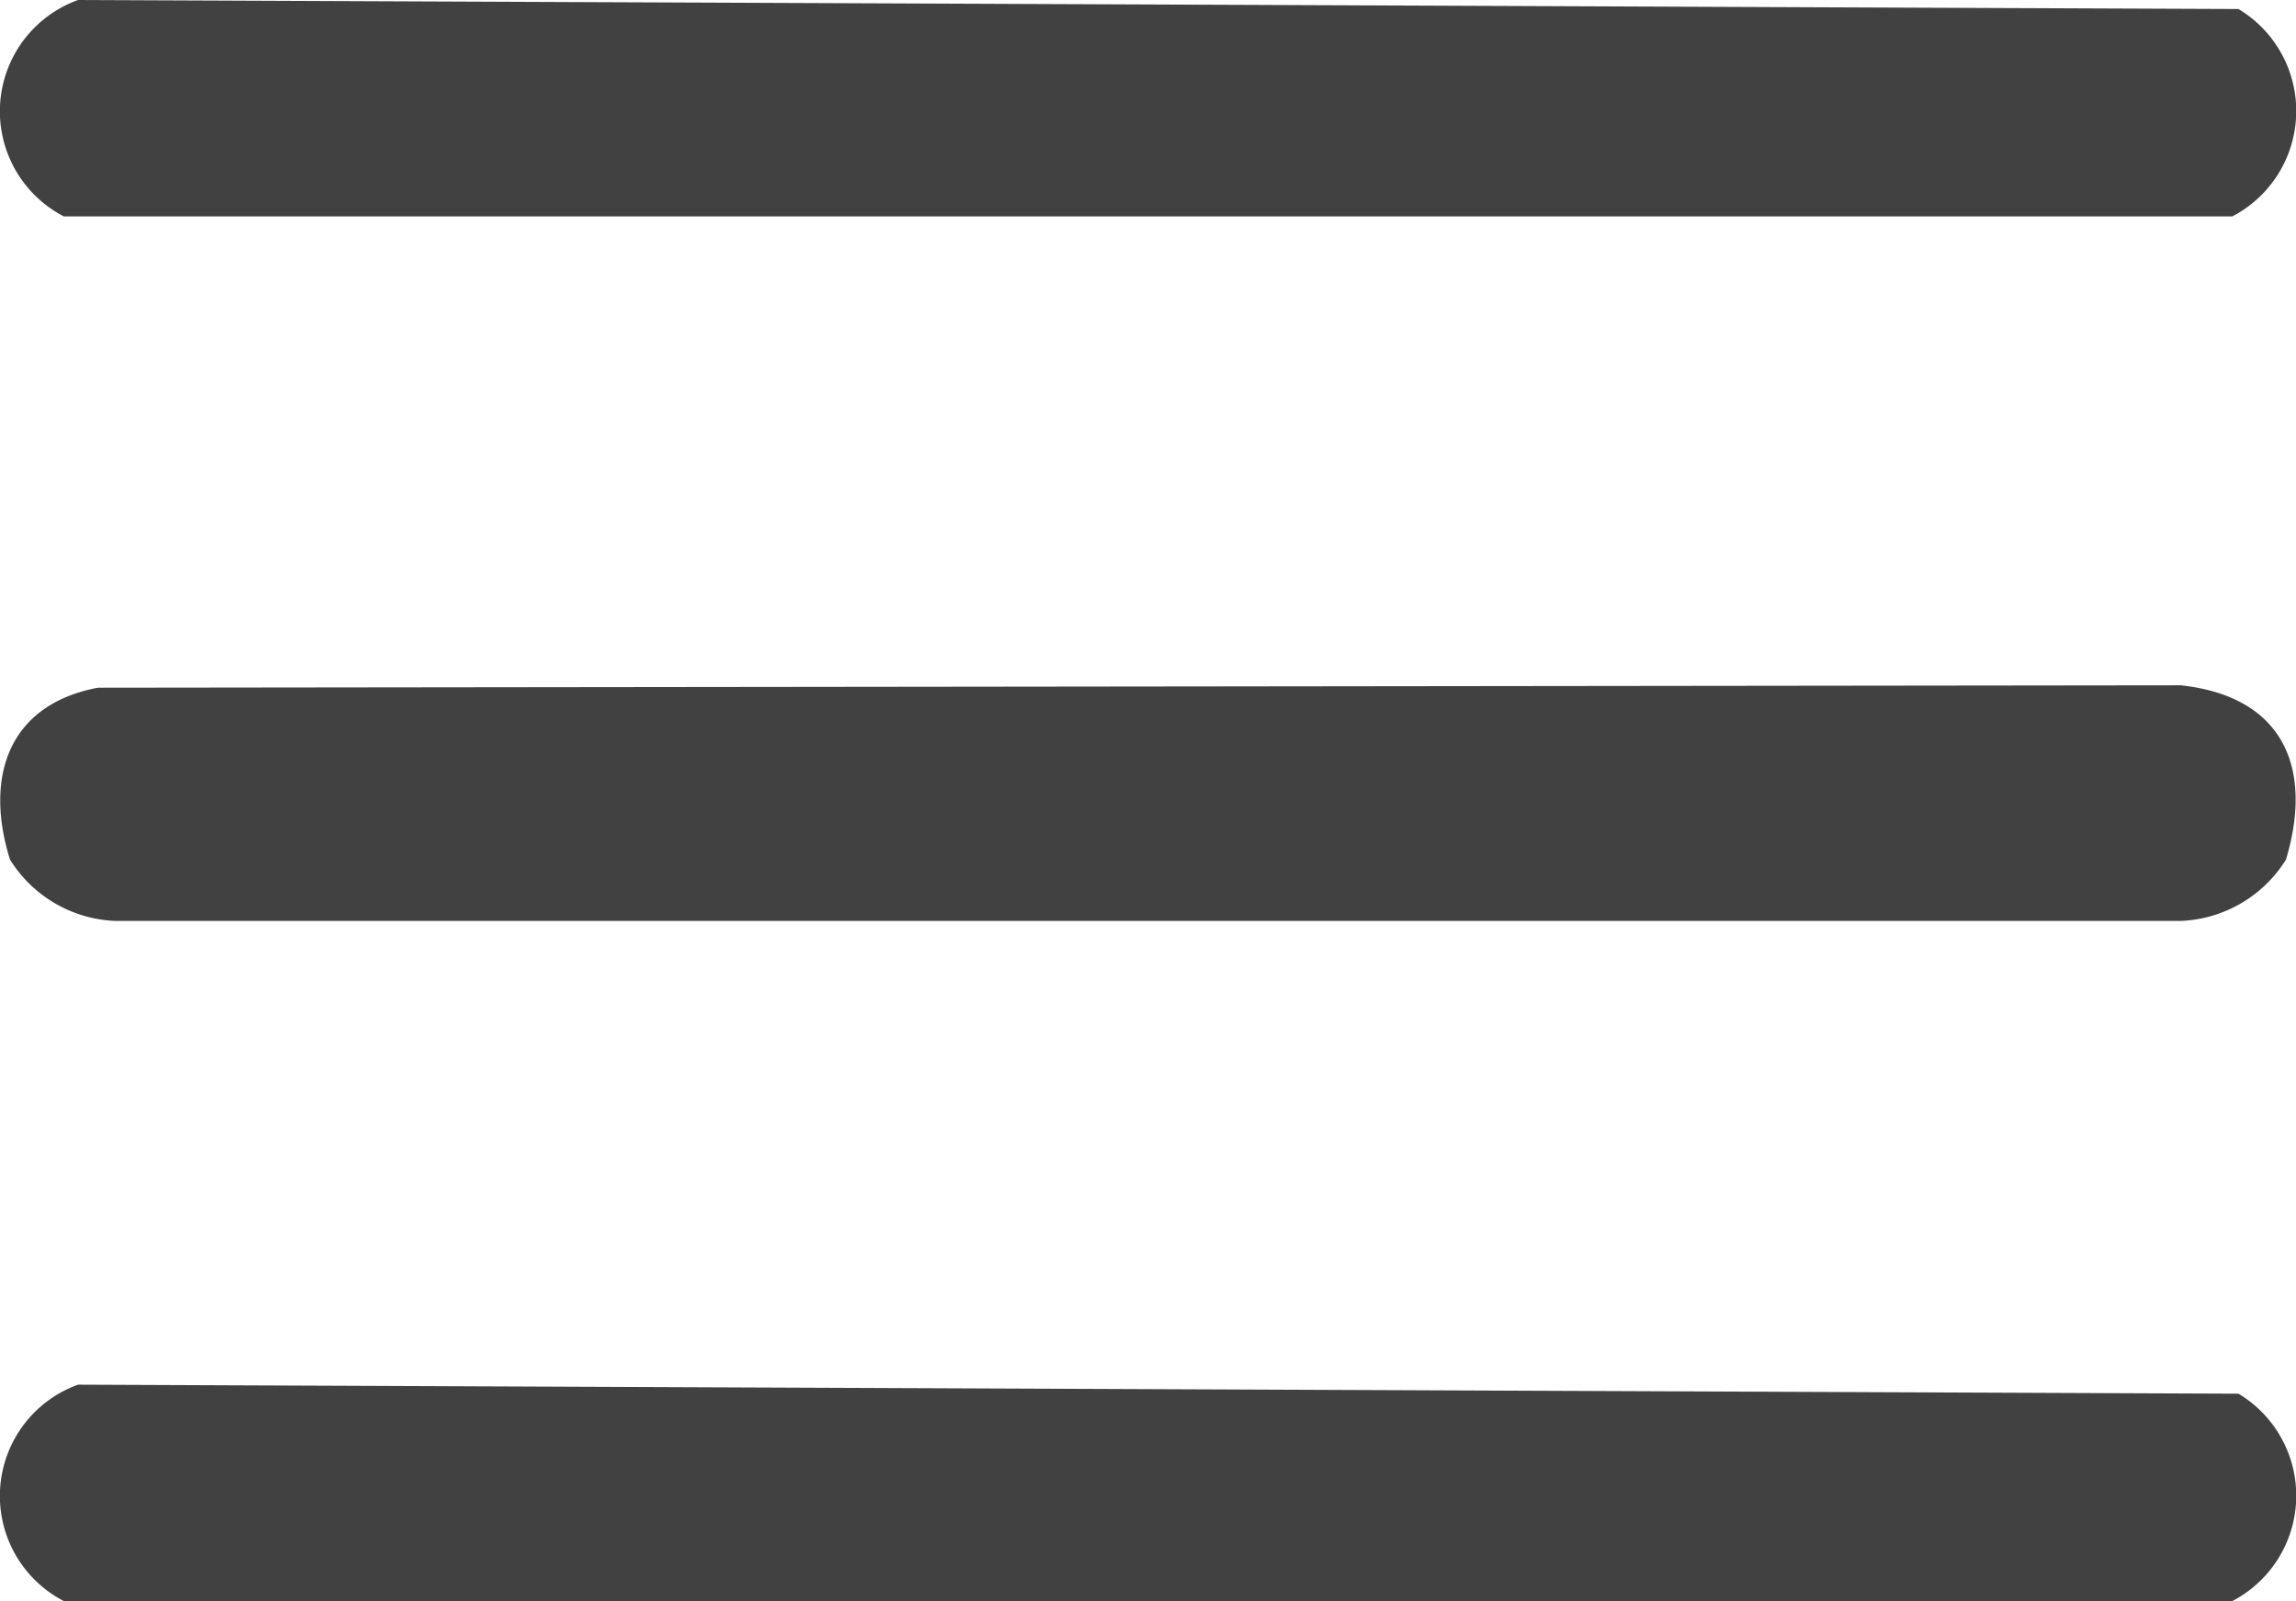
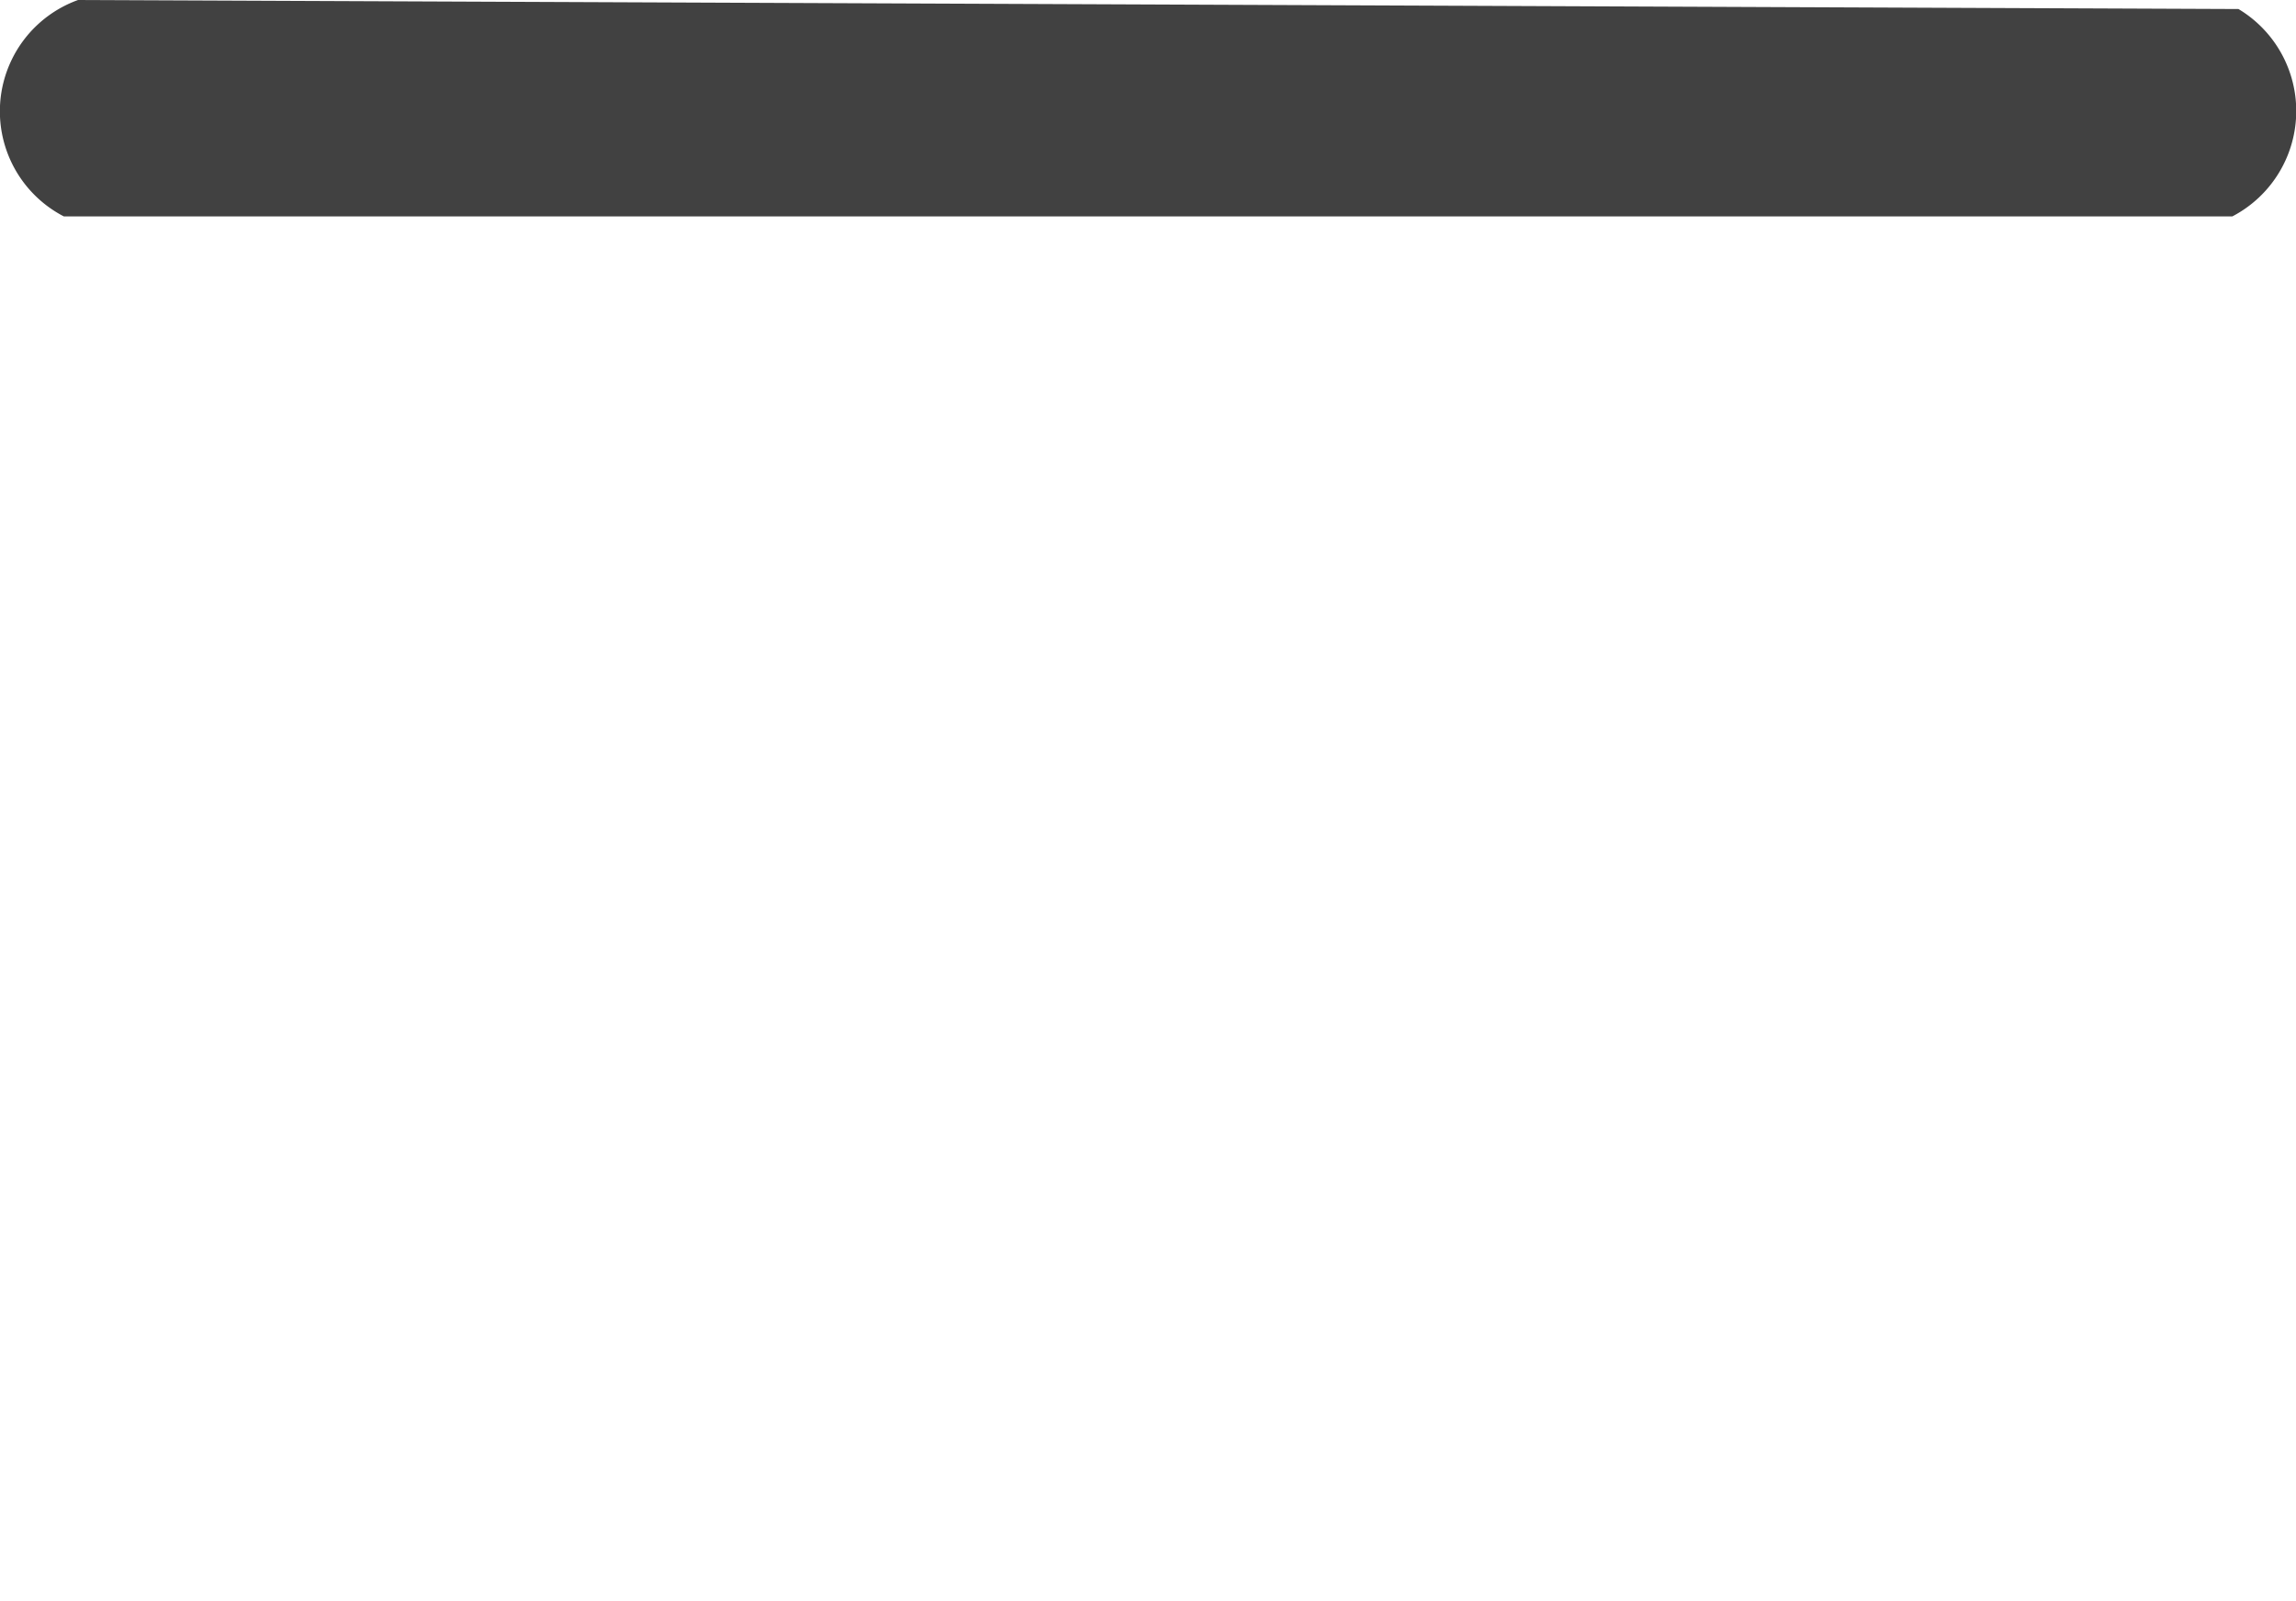
<svg xmlns="http://www.w3.org/2000/svg" width="41.979" height="29.268" viewBox="0 0 41.979 29.268">
  <defs>
    <clipPath id="clip-path">
      <rect id="Rectangle_1991" data-name="Rectangle 1991" width="41.979" height="29.268" fill="#414141" />
    </clipPath>
  </defs>
  <g id="Group_3224" data-name="Group 3224" transform="translate(0 0)">
    <g id="Group_3223" data-name="Group 3223" transform="translate(0 0)" clip-path="url(#clip-path)">
-       <path id="Path_5809" data-name="Path 5809" d="M1.8,34.937l38.082-.044c1.84.2,2.435,1.471,1.922,3.186A2.377,2.377,0,0,1,39.881,39.2H2.113A2.377,2.377,0,0,1,.191,38.079C-.282,36.572.159,35.244,1.8,34.937" transform="translate(-0.008 -22.365)" fill="#414141" />
      <path id="Path_5810" data-name="Path 5810" d="M1.427,0l39.5.165a2.173,2.173,0,0,1-.112,3.791H1.167A2.163,2.163,0,0,1,1.427,0" transform="translate(0 0)" fill="#414141" />
-       <path id="Path_5811" data-name="Path 5811" d="M1.427,70.5l39.5.165a2.173,2.173,0,0,1-.112,3.791H1.167a2.163,2.163,0,0,1,.26-3.956" transform="translate(0 -45.187)" fill="#414141" />
    </g>
  </g>
</svg>